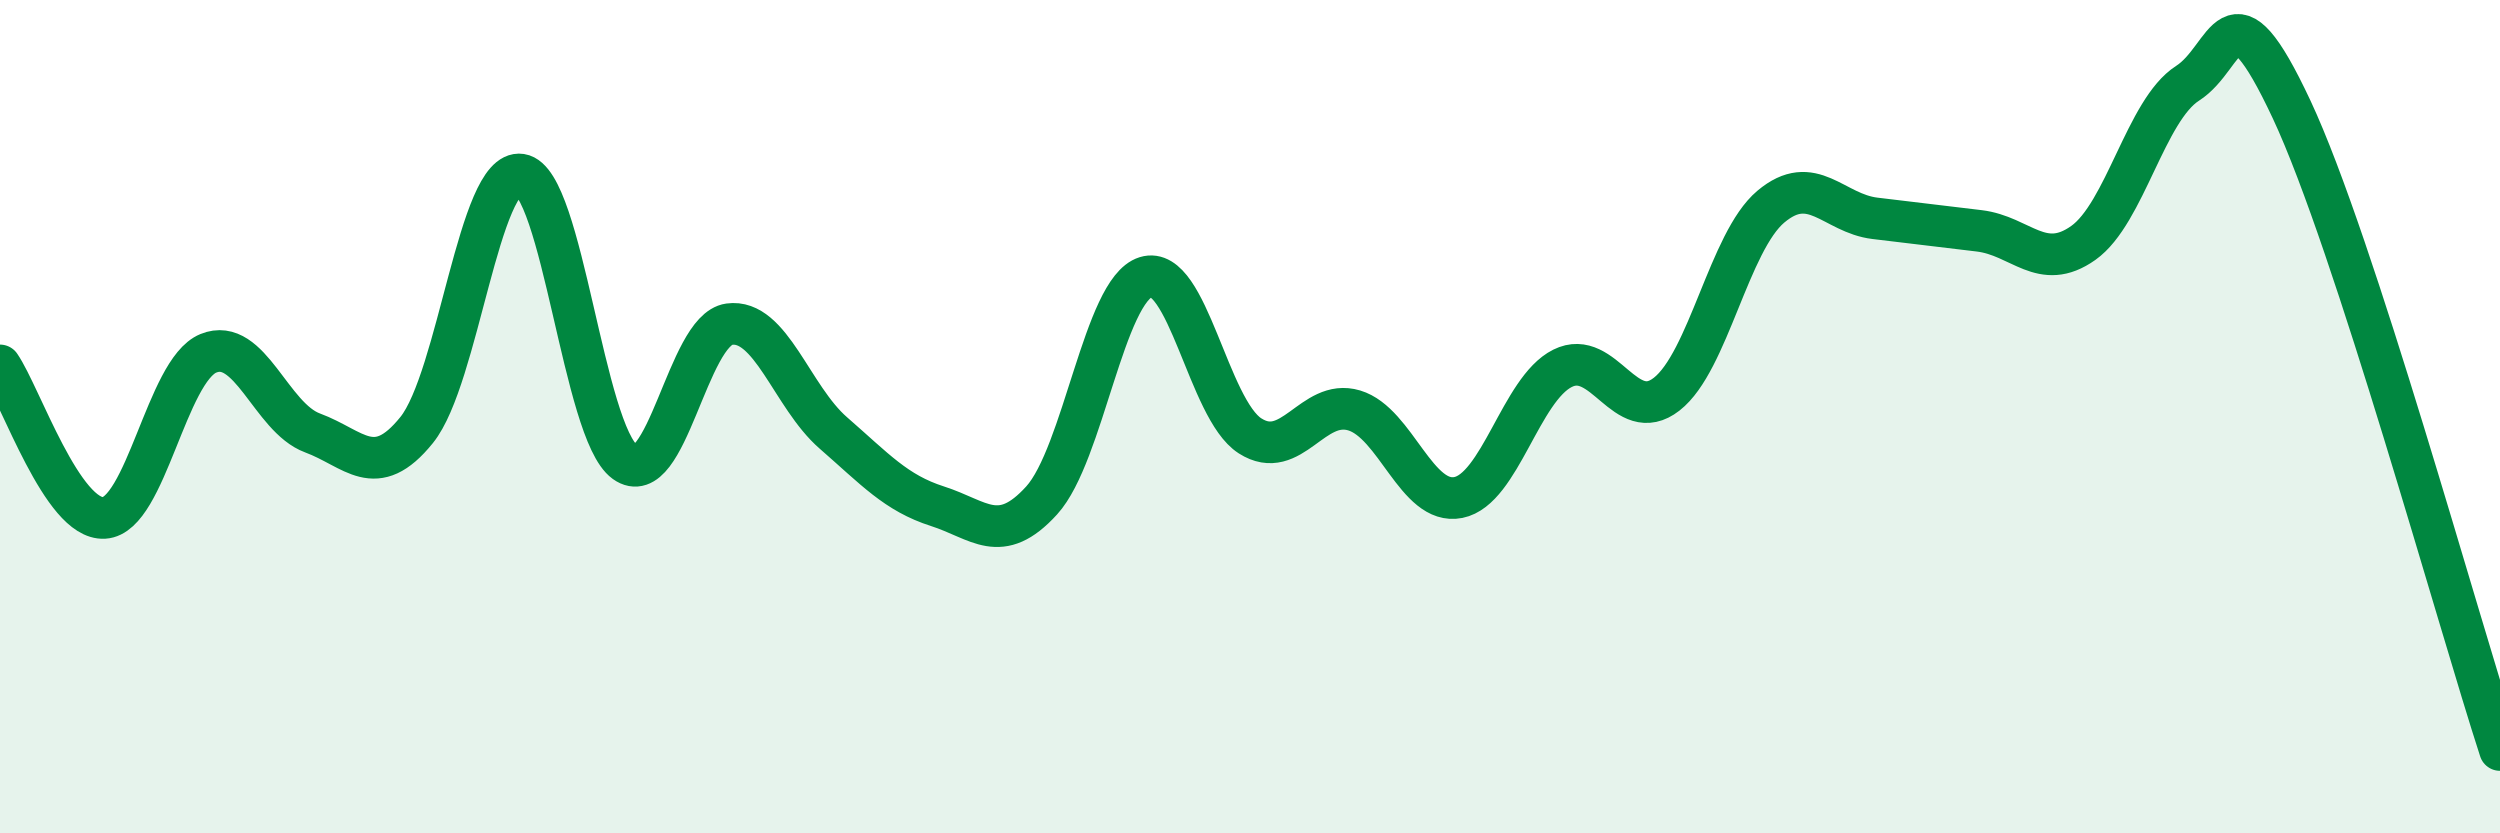
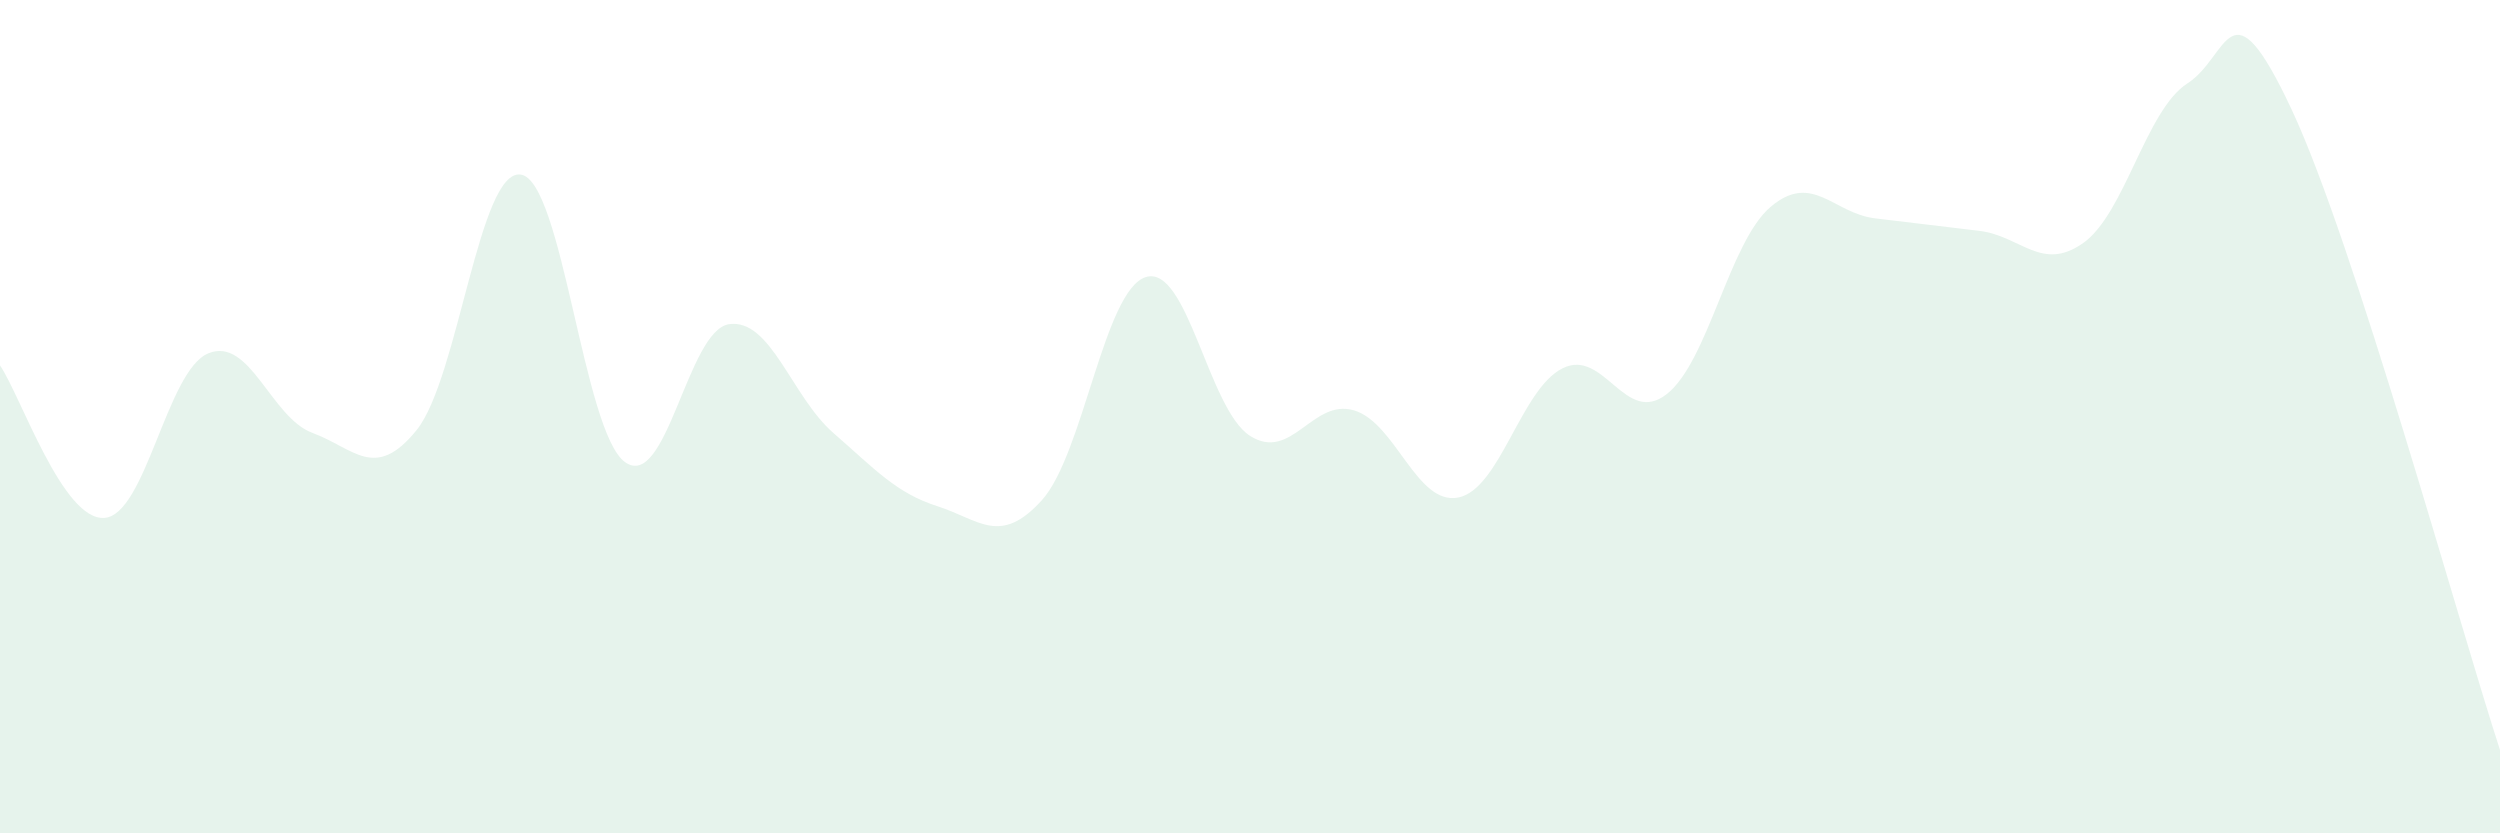
<svg xmlns="http://www.w3.org/2000/svg" width="60" height="20" viewBox="0 0 60 20">
  <path d="M 0,8.77 C 0.5,9.5 1.5,12.49 2.5,12.43 C 3.5,12.37 4,8.89 5,8.48 C 6,8.07 6.5,10.02 7.5,10.39 C 8.5,10.76 9,11.56 10,10.32 C 11,9.08 11.5,4.04 12.5,4.19 C 13.5,4.34 14,10.37 15,11.09 C 16,11.81 16.5,7.92 17.5,7.78 C 18.5,7.64 19,9.52 20,10.39 C 21,11.26 21.5,11.83 22.5,12.15 C 23.5,12.47 24,13.11 25,12.01 C 26,10.91 26.5,6.96 27.5,6.65 C 28.5,6.34 29,9.82 30,10.46 C 31,11.1 31.5,9.55 32.5,9.85 C 33.5,10.15 34,12.14 35,11.94 C 36,11.74 36.5,9.34 37.5,8.84 C 38.5,8.34 39,10.24 40,9.46 C 41,8.68 41.5,5.8 42.5,4.96 C 43.5,4.12 44,5.12 45,5.24 C 46,5.36 46.5,5.42 47.5,5.54 C 48.5,5.66 49,6.54 50,5.83 C 51,5.12 51.5,2.64 52.5,2 C 53.5,1.36 53.5,-0.57 55,2.63 C 56.5,5.83 59,14.93 60,18L60 20L0 20Z" fill="#008740" opacity="0.1" stroke-linecap="round" stroke-linejoin="round" />
-   <path d="M 0,8.77 C 0.5,9.5 1.5,12.49 2.5,12.43 C 3.5,12.37 4,8.89 5,8.48 C 6,8.07 6.5,10.02 7.5,10.39 C 8.5,10.76 9,11.56 10,10.32 C 11,9.08 11.5,4.04 12.5,4.19 C 13.5,4.34 14,10.37 15,11.09 C 16,11.81 16.5,7.92 17.5,7.78 C 18.5,7.64 19,9.52 20,10.39 C 21,11.26 21.5,11.83 22.5,12.15 C 23.5,12.47 24,13.11 25,12.01 C 26,10.91 26.5,6.96 27.5,6.65 C 28.5,6.34 29,9.82 30,10.46 C 31,11.1 31.5,9.55 32.5,9.85 C 33.5,10.15 34,12.14 35,11.94 C 36,11.74 36.5,9.34 37.5,8.84 C 38.5,8.34 39,10.24 40,9.46 C 41,8.68 41.5,5.8 42.5,4.96 C 43.5,4.12 44,5.12 45,5.24 C 46,5.36 46.5,5.42 47.5,5.54 C 48.5,5.66 49,6.54 50,5.83 C 51,5.12 51.5,2.64 52.5,2 C 53.5,1.36 53.5,-0.57 55,2.63 C 56.5,5.83 59,14.93 60,18" stroke="#008740" stroke-width="1" fill="none" stroke-linecap="round" stroke-linejoin="round" />
</svg>